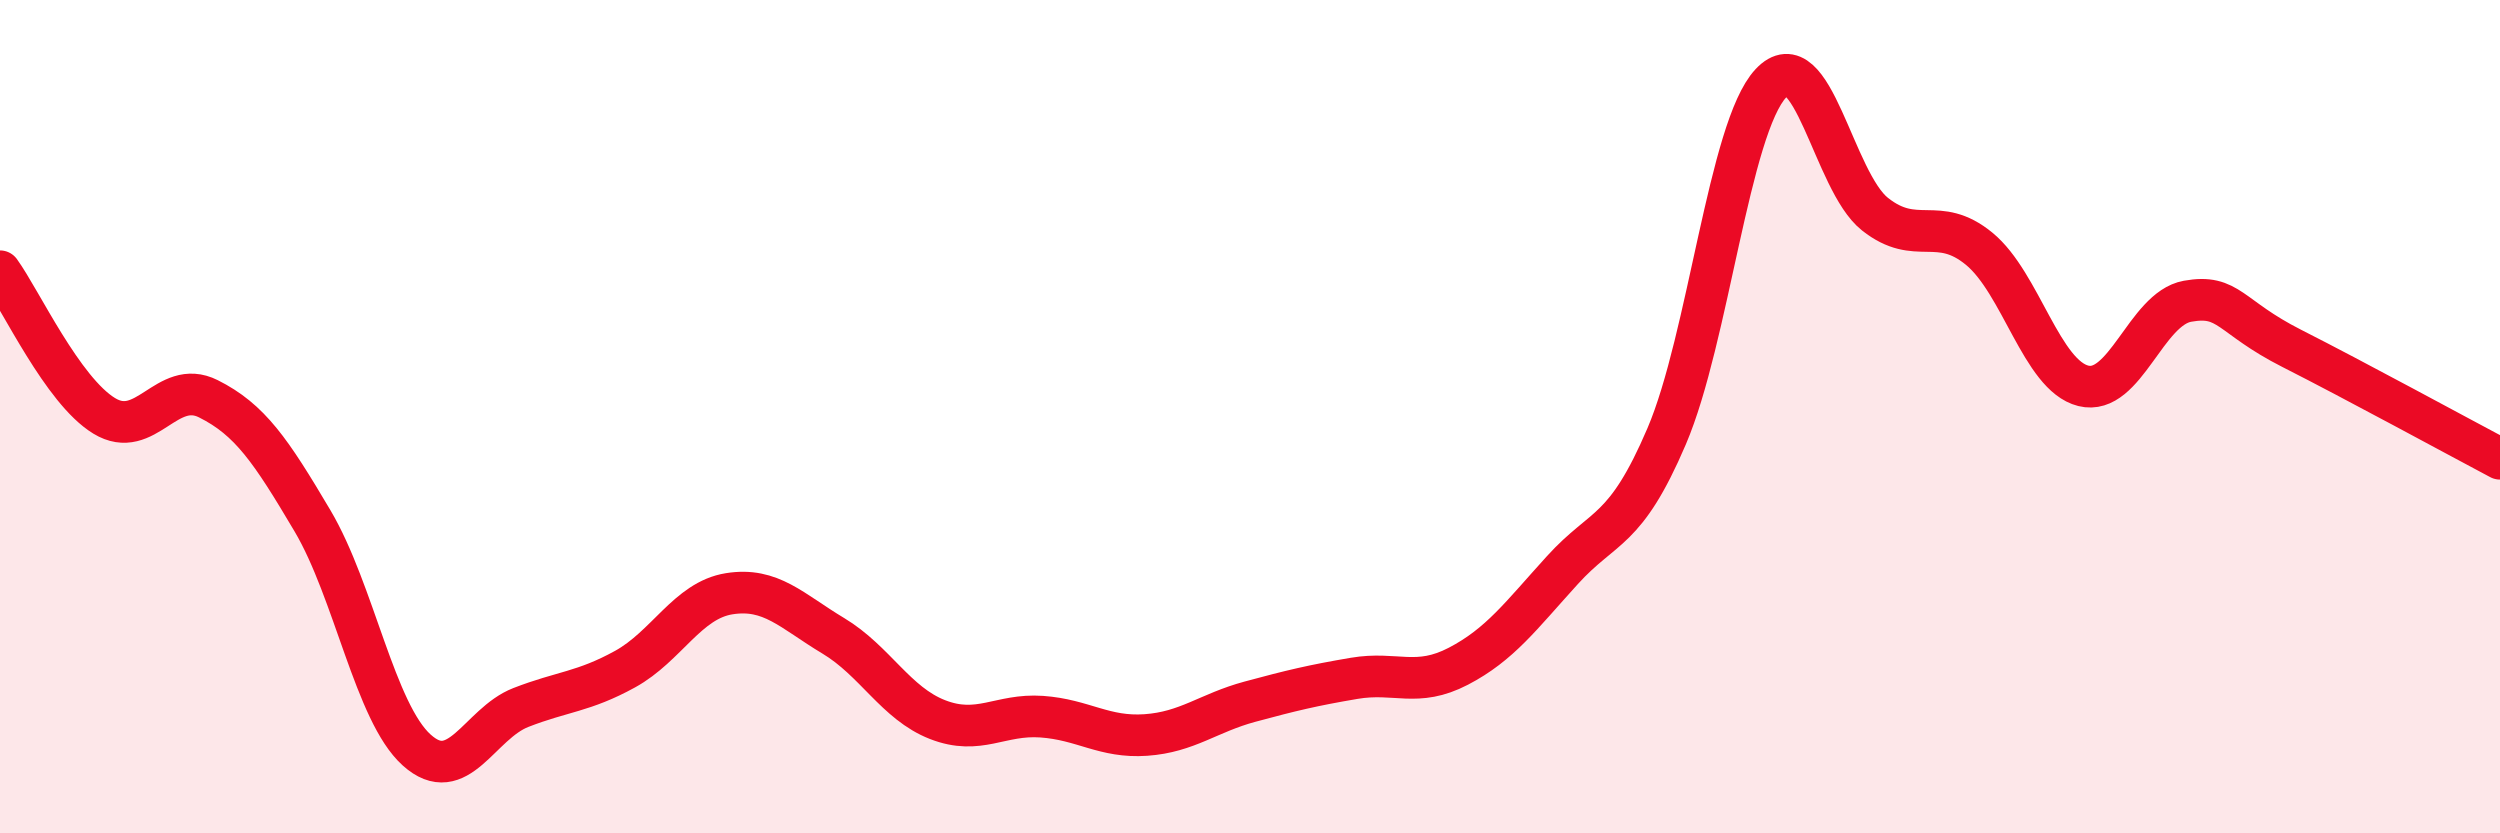
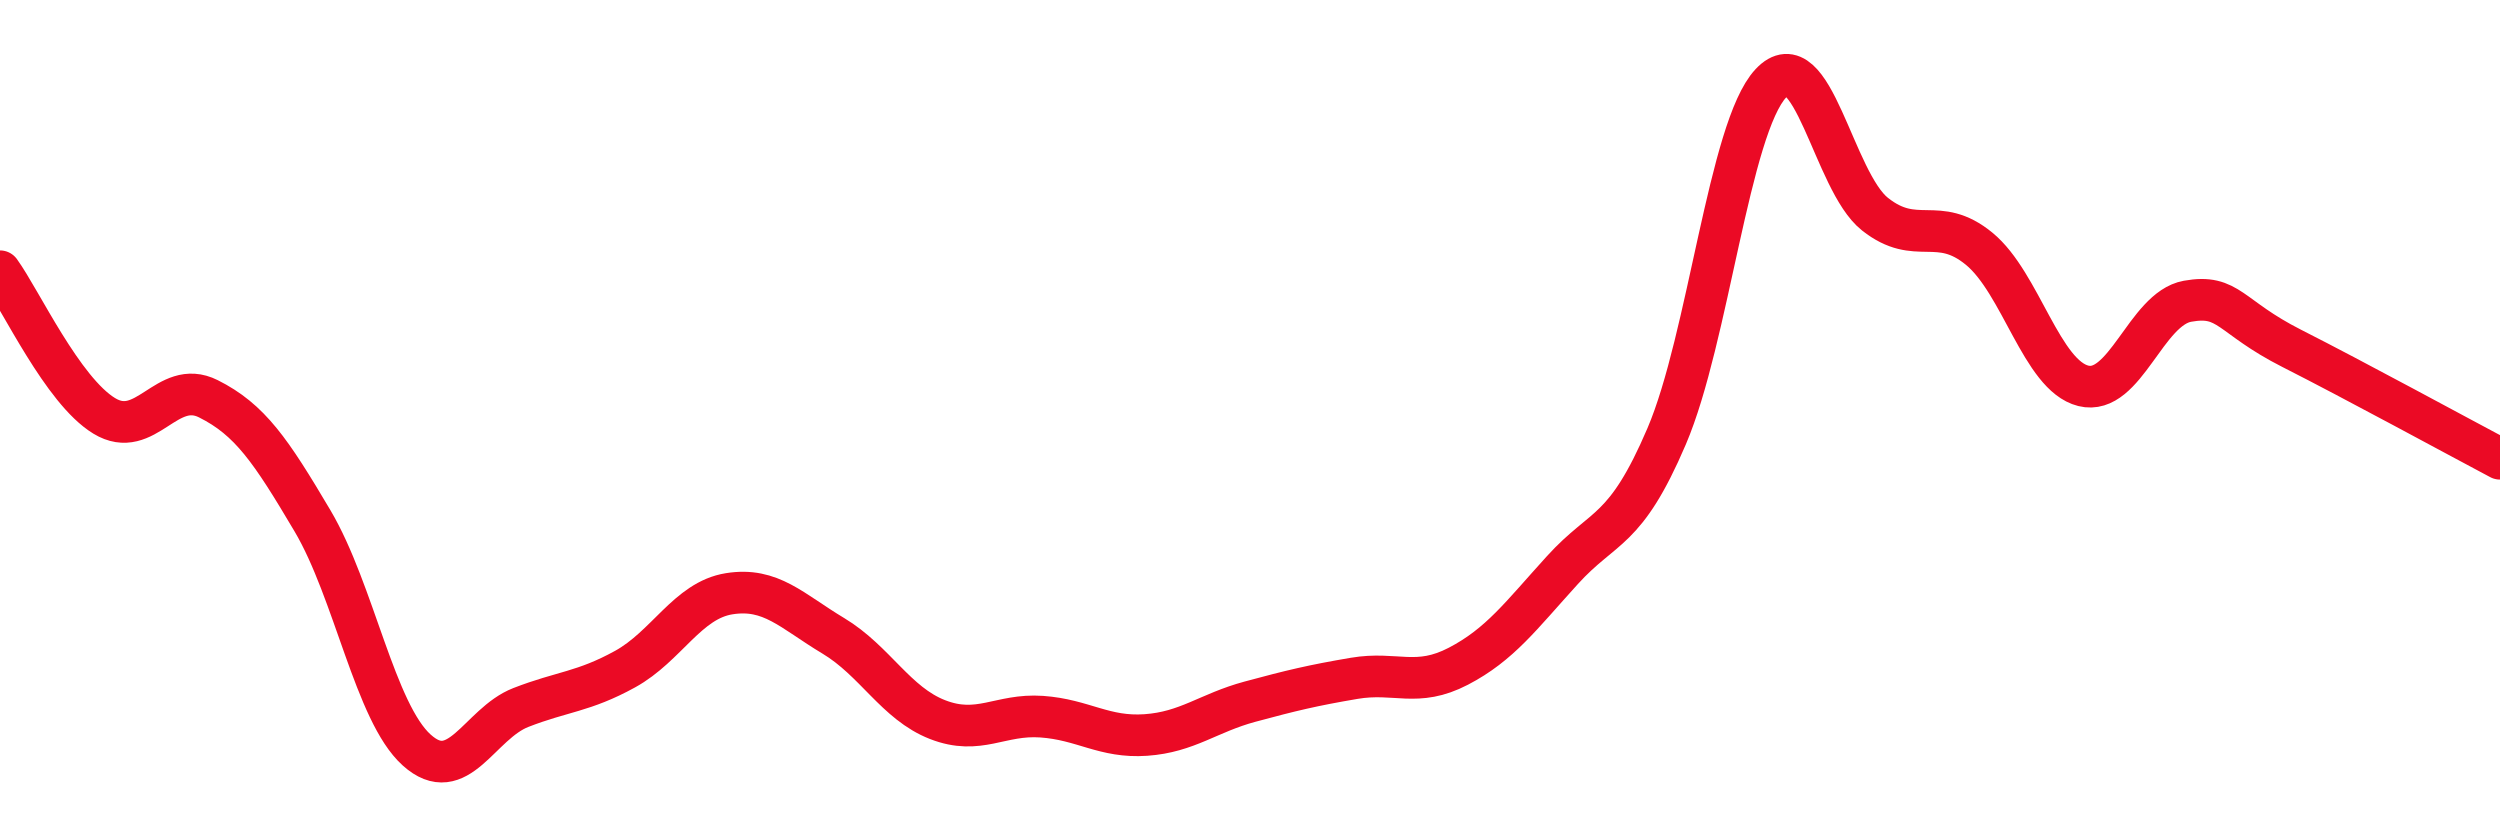
<svg xmlns="http://www.w3.org/2000/svg" width="60" height="20" viewBox="0 0 60 20">
-   <path d="M 0,6.51 C 0.5,7.2 1.5,9.37 2.5,9.98 C 3.5,10.59 4,9.07 5,9.57 C 6,10.07 6.5,10.81 7.5,12.5 C 8.5,14.19 9,17.1 10,18 C 11,18.9 11.5,17.37 12.5,16.98 C 13.5,16.59 14,16.61 15,16.06 C 16,15.51 16.5,14.41 17.5,14.25 C 18.5,14.09 19,14.66 20,15.26 C 21,15.86 21.5,16.88 22.5,17.27 C 23.5,17.66 24,17.13 25,17.2 C 26,17.27 26.5,17.71 27.5,17.64 C 28.5,17.57 29,17.11 30,16.84 C 31,16.57 31.5,16.45 32.5,16.28 C 33.5,16.11 34,16.51 35,15.99 C 36,15.47 36.5,14.78 37.5,13.68 C 38.5,12.58 39,12.81 40,10.47 C 41,8.13 41.5,3.07 42.5,2 C 43.5,0.93 44,4.35 45,5.14 C 46,5.93 46.5,5.15 47.5,5.97 C 48.5,6.79 49,9.01 50,9.26 C 51,9.51 51.5,7.41 52.5,7.23 C 53.5,7.05 53.5,7.6 55,8.36 C 56.5,9.12 59,10.48 60,11.01L60 20L0 20Z" fill="#EB0A25" opacity="0.1" stroke-linecap="round" stroke-linejoin="round" />
  <path d="M 0,6.51 C 0.5,7.2 1.5,9.37 2.5,9.98 C 3.5,10.59 4,9.07 5,9.57 C 6,10.07 6.5,10.81 7.5,12.5 C 8.5,14.19 9,17.1 10,18 C 11,18.9 11.5,17.37 12.5,16.98 C 13.5,16.59 14,16.61 15,16.06 C 16,15.51 16.5,14.41 17.5,14.25 C 18.5,14.09 19,14.66 20,15.26 C 21,15.86 21.5,16.88 22.5,17.27 C 23.5,17.66 24,17.13 25,17.2 C 26,17.27 26.5,17.71 27.5,17.64 C 28.5,17.57 29,17.11 30,16.84 C 31,16.57 31.5,16.45 32.5,16.28 C 33.5,16.11 34,16.51 35,15.99 C 36,15.47 36.5,14.78 37.5,13.68 C 38.5,12.58 39,12.81 40,10.47 C 41,8.13 41.5,3.07 42.5,2 C 43.5,0.93 44,4.35 45,5.14 C 46,5.93 46.5,5.15 47.5,5.97 C 48.5,6.79 49,9.01 50,9.26 C 51,9.51 51.5,7.41 52.5,7.23 C 53.5,7.05 53.5,7.6 55,8.36 C 56.5,9.12 59,10.48 60,11.01" stroke="#EB0A25" stroke-width="1" fill="none" stroke-linecap="round" stroke-linejoin="round" />
</svg>